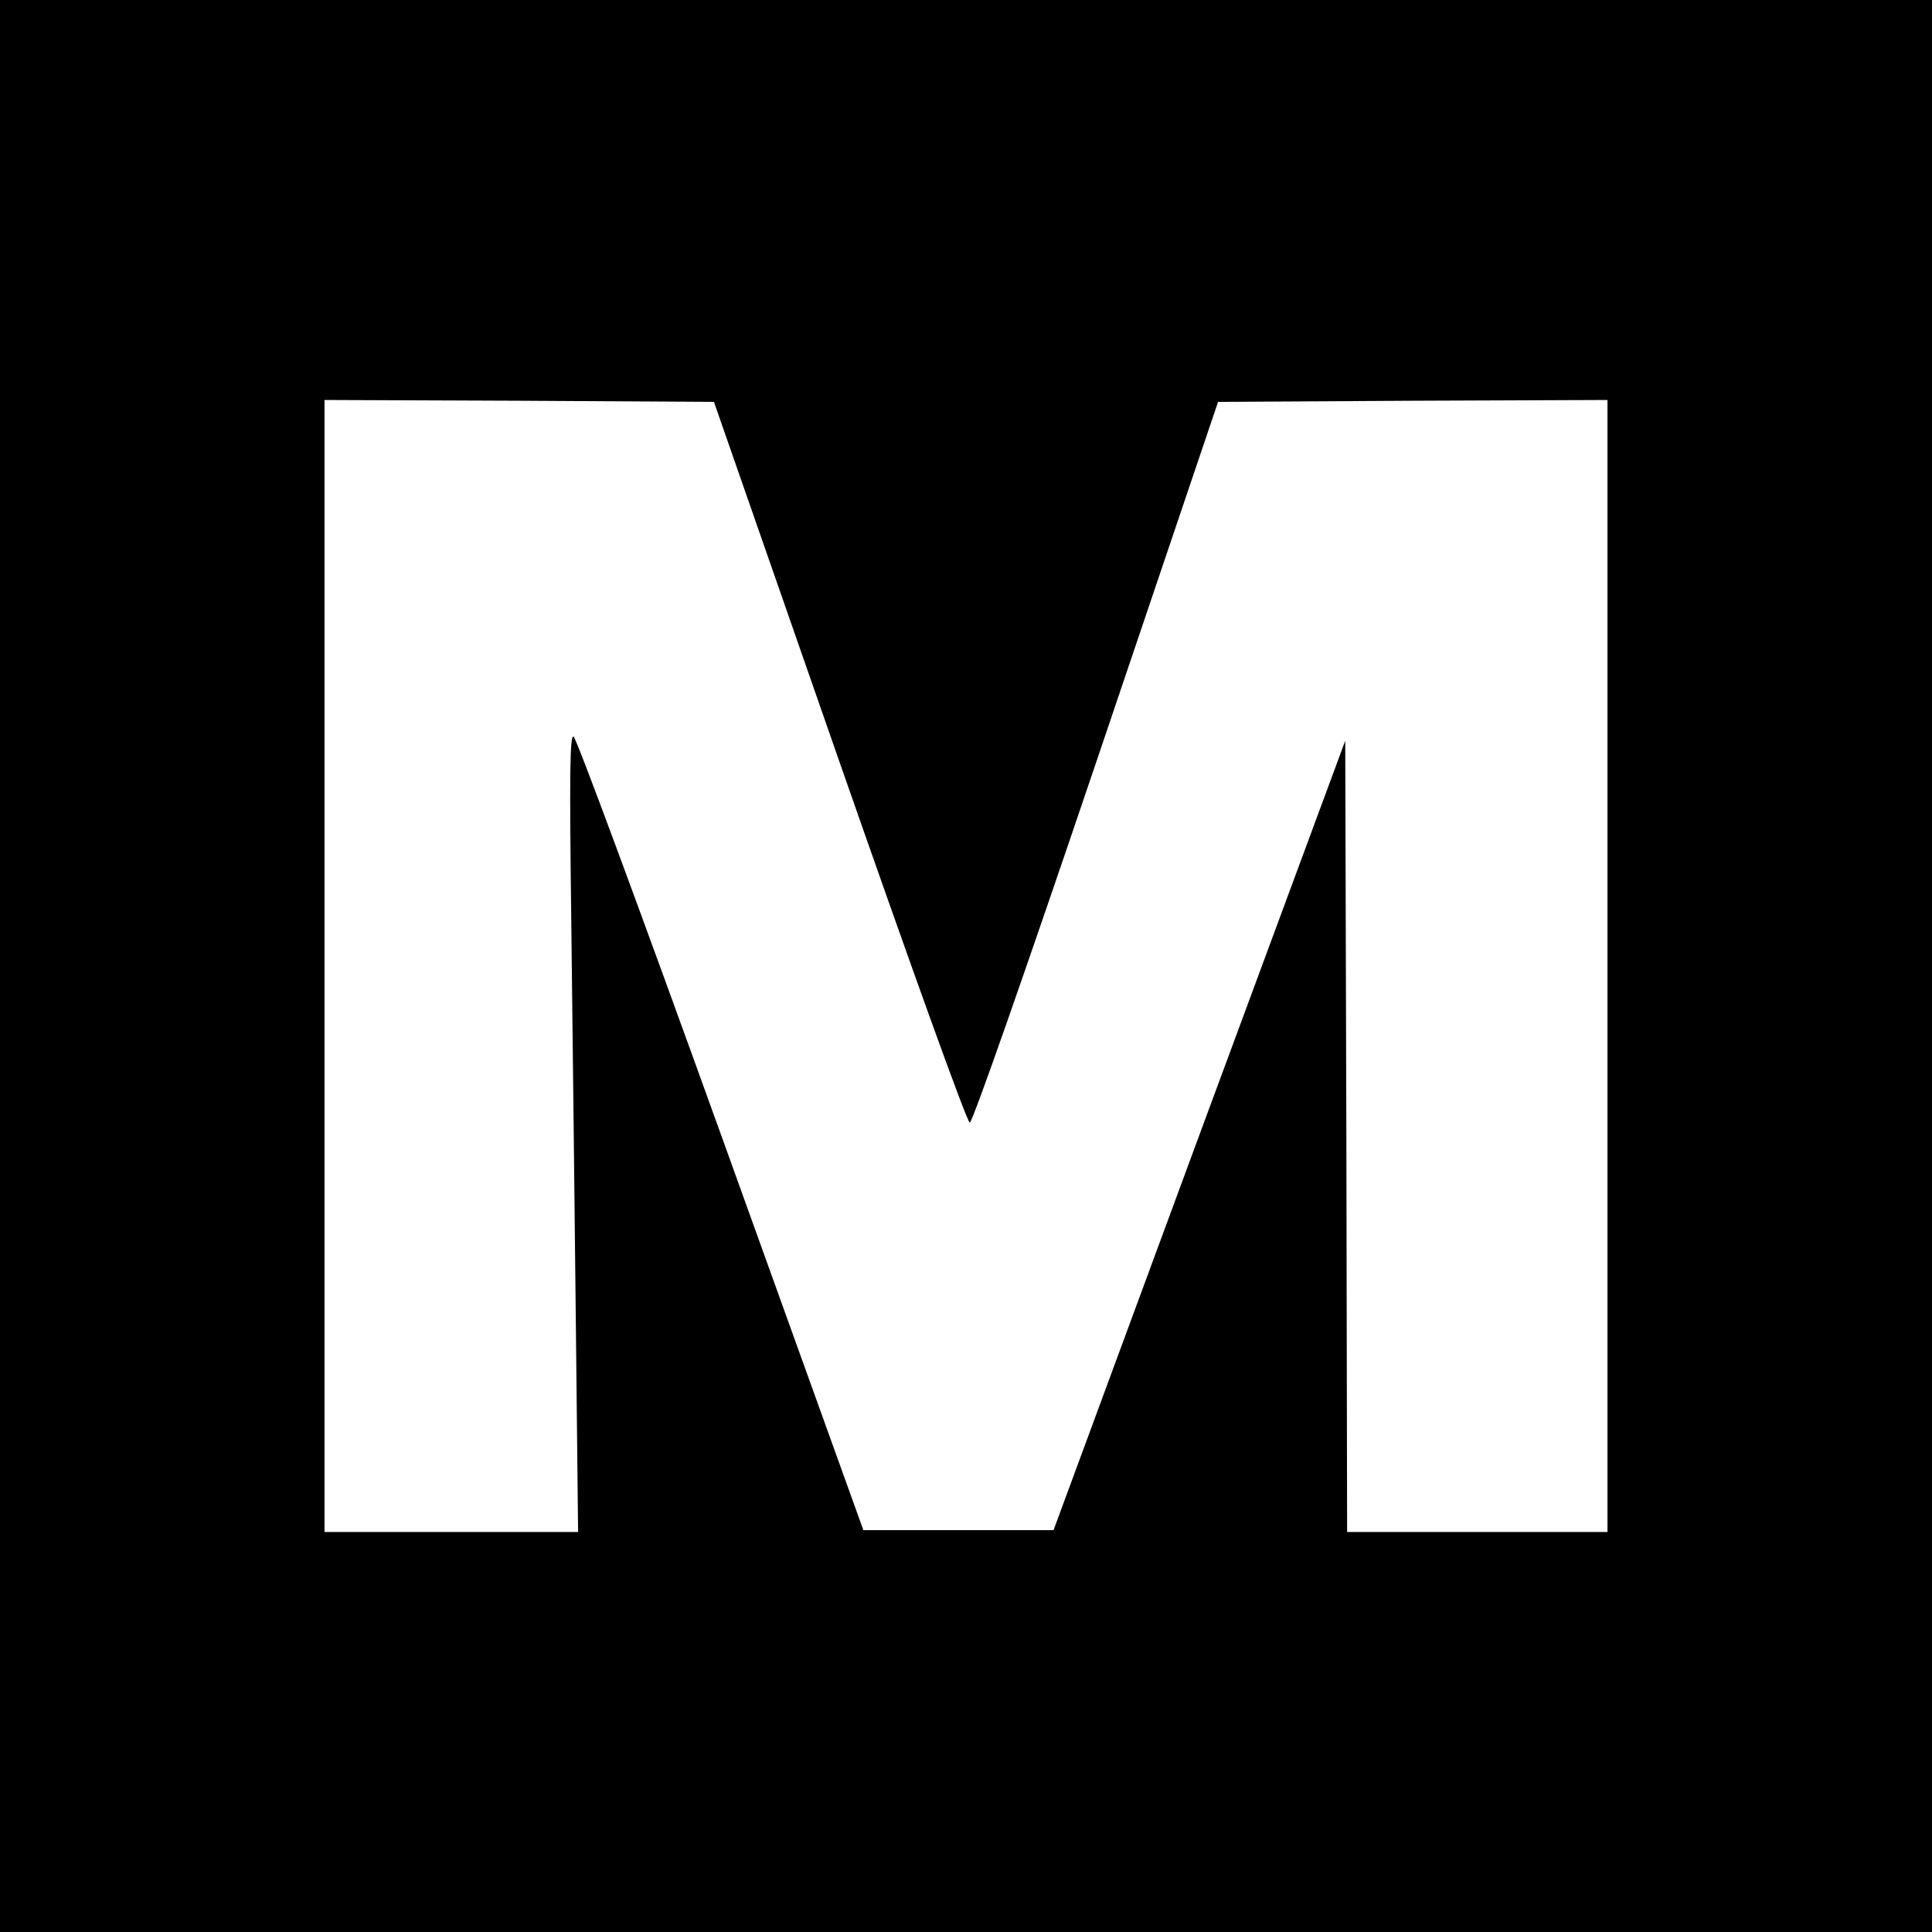
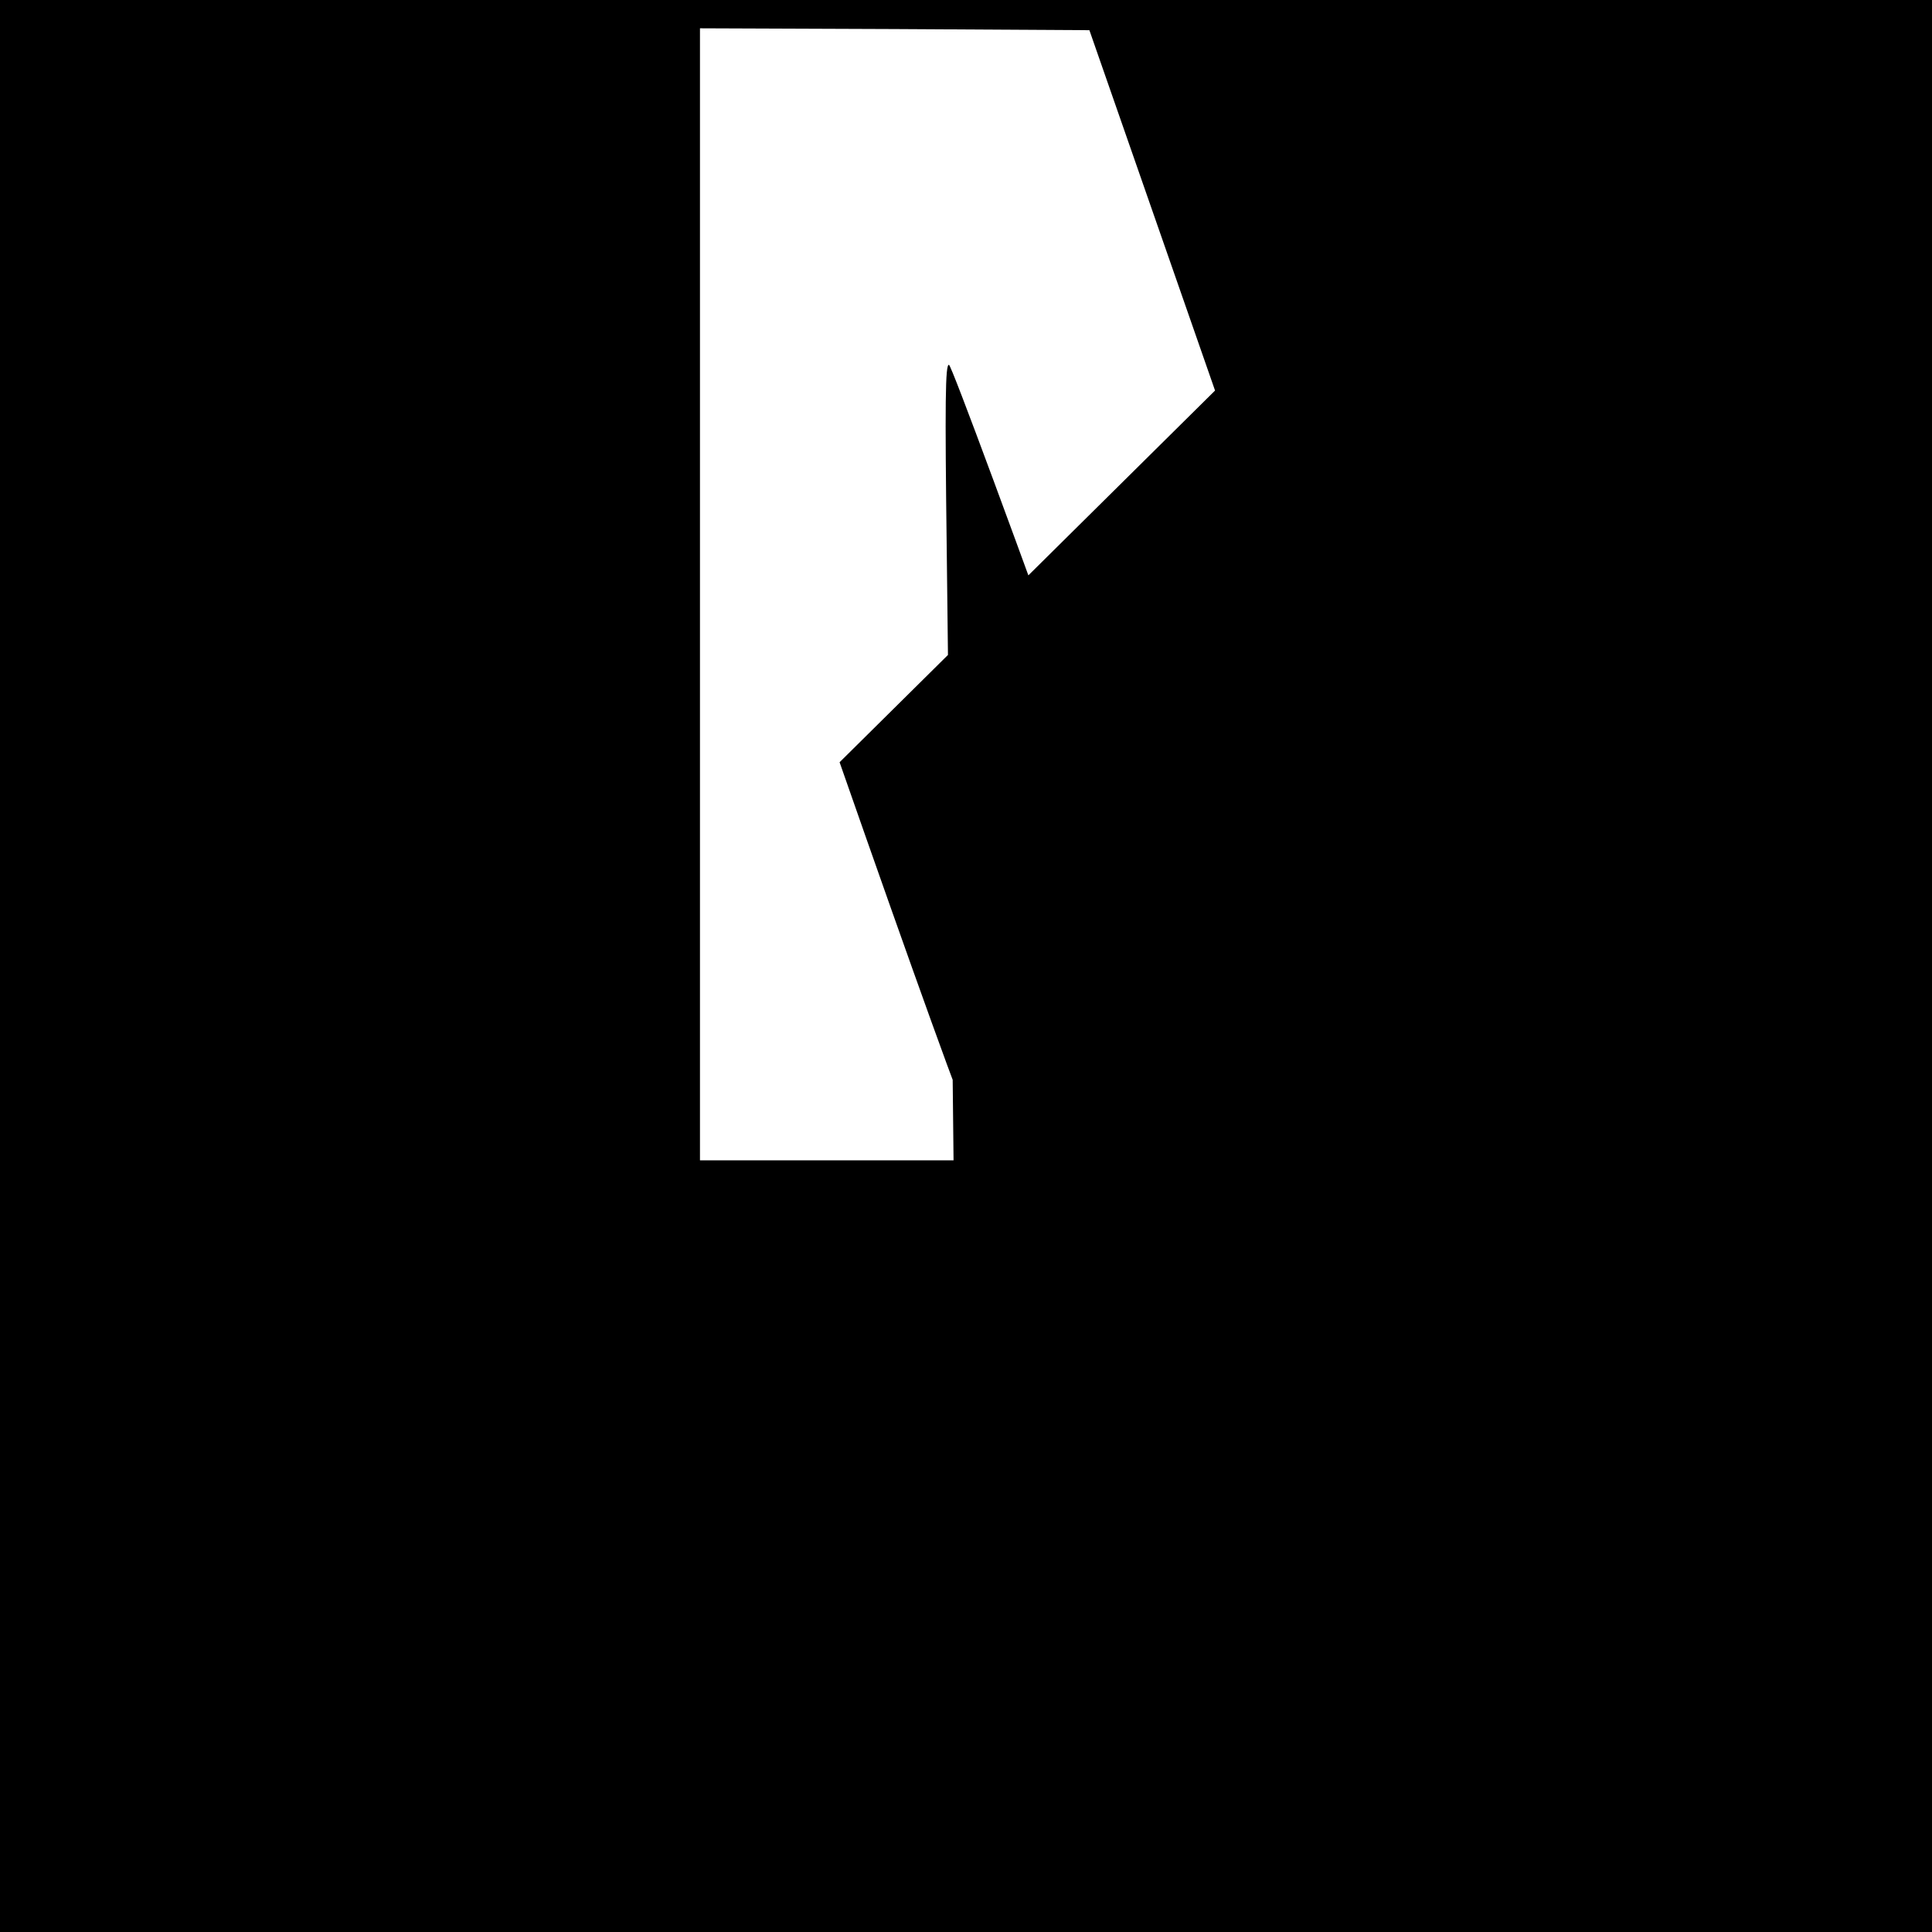
<svg xmlns="http://www.w3.org/2000/svg" version="1.0" width="512pt" height="512pt" viewBox="0 0 512 512" preserveAspectRatio="xMidYMid meet">
  <g transform="translate(0,512) scale(0.1,-0.1)" fill="#000000" stroke="none">
-     <path d="M0 2560 l0 -2560 2560 0 2560 0 0 2560 0 2560 -2560 0 -2560 0 0 -2560z m2225 540 c195 -558 338 -955 345 -955 7 0 144 391 335 955 l323 955 516 3 516 2 0 -1500 0 -1500 -345 0 -345 0 -2 1048 -3 1049 -387 -1046 -386 -1046 -252 0 -252 0 -378 1050 c-208 577 -383 1051 -390 1053 -10 4 -11 -100 -6 -494 3 -275 9 -750 12 -1056 l6 -558 -336 0 -336 0 0 1500 0 1500 516 -2 516 -3 333 -955z" />
+     <path d="M0 2560 l0 -2560 2560 0 2560 0 0 2560 0 2560 -2560 0 -2560 0 0 -2560z m2225 540 c195 -558 338 -955 345 -955 7 0 144 391 335 955 c-208 577 -383 1051 -390 1053 -10 4 -11 -100 -6 -494 3 -275 9 -750 12 -1056 l6 -558 -336 0 -336 0 0 1500 0 1500 516 -2 516 -3 333 -955z" />
  </g>
</svg>